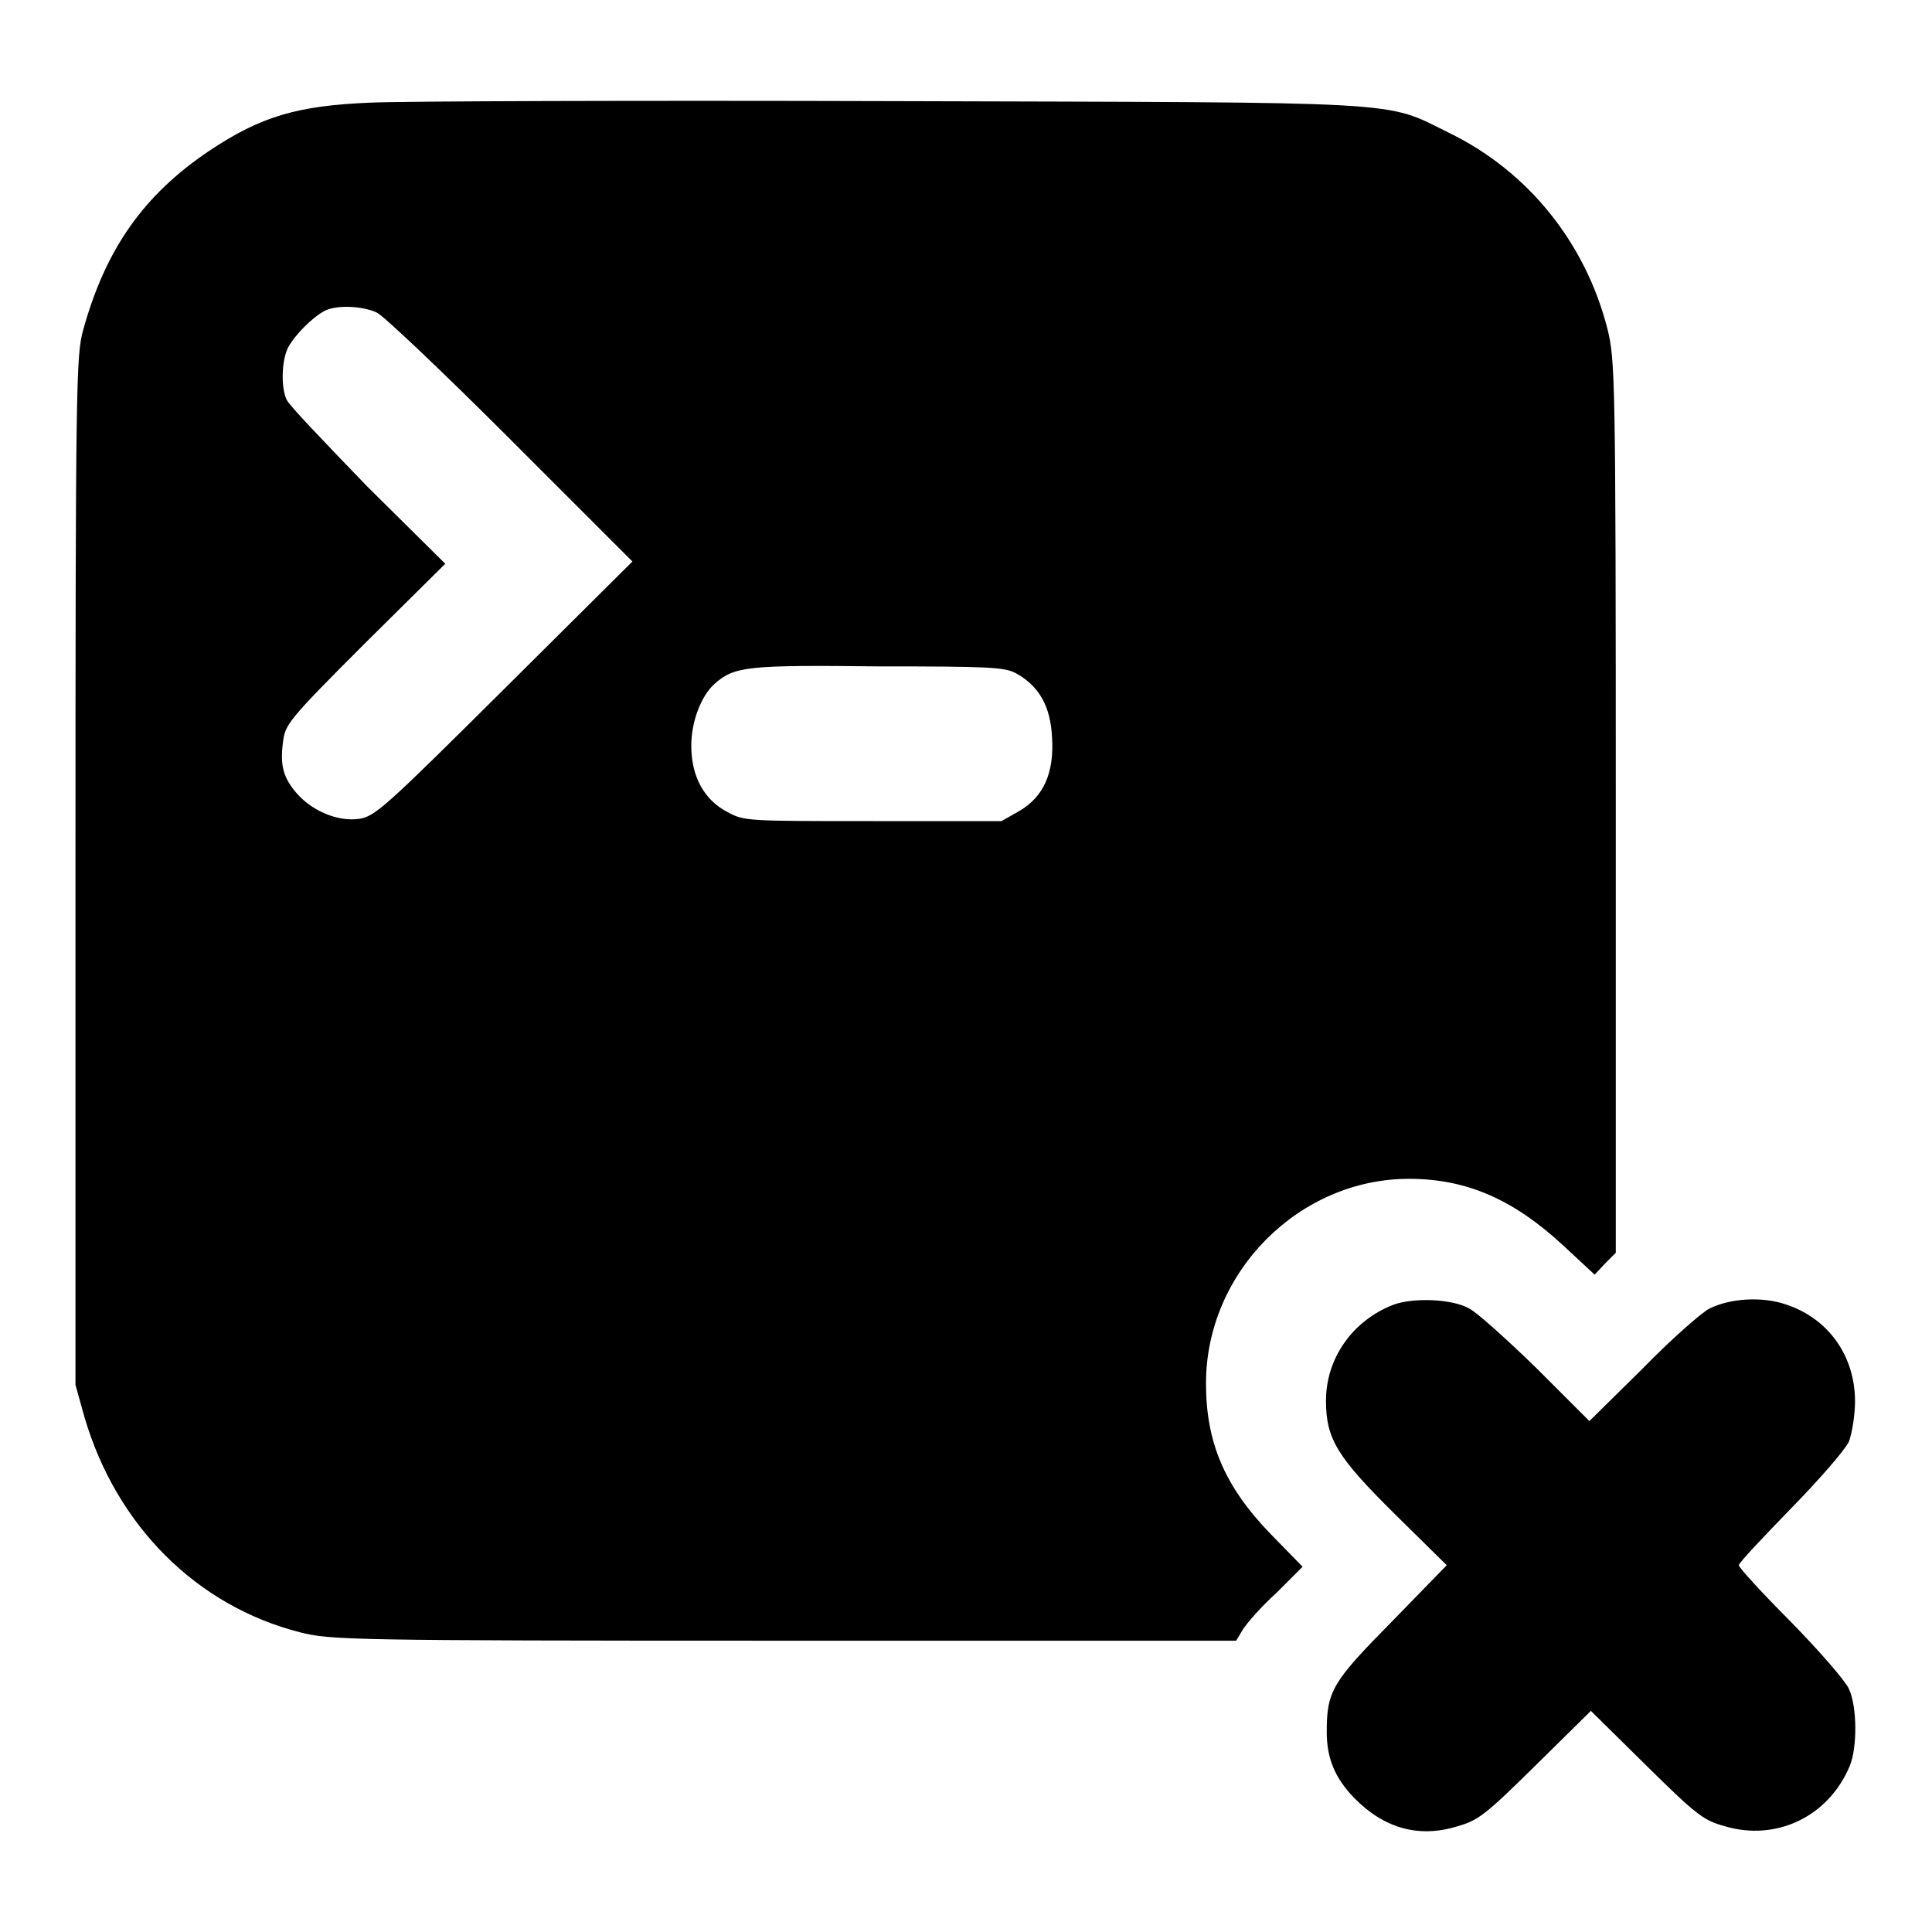
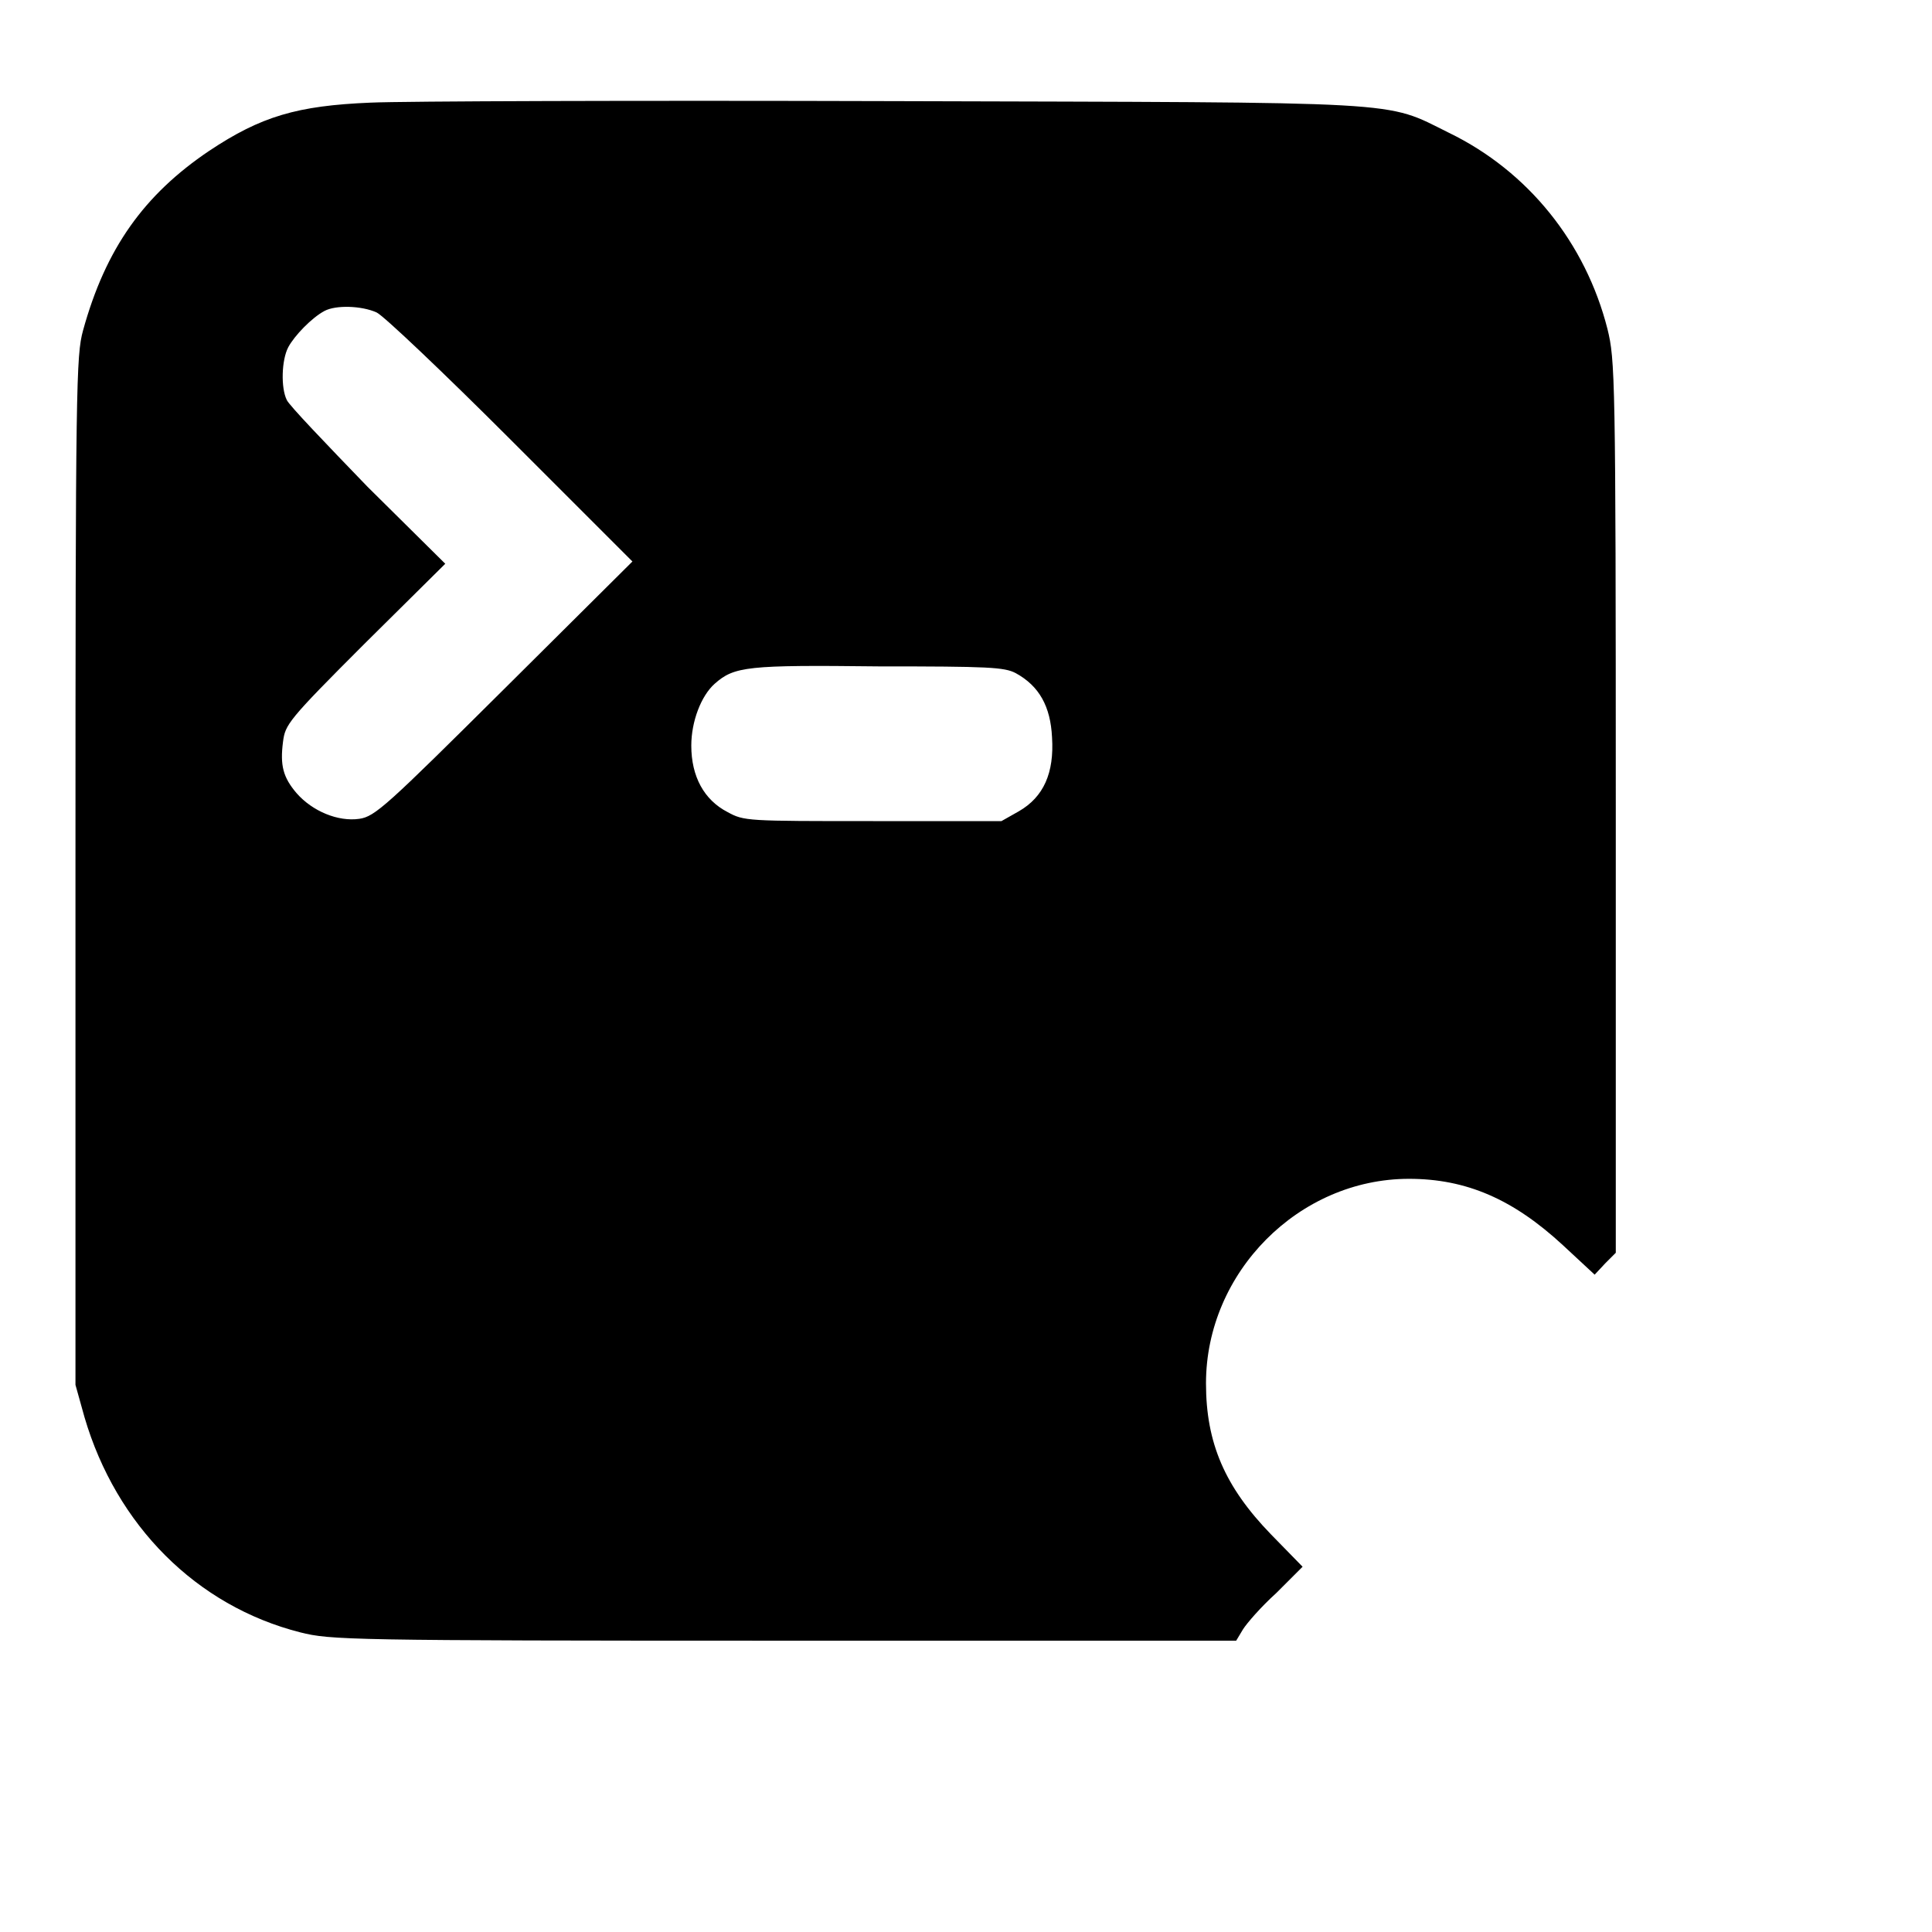
<svg xmlns="http://www.w3.org/2000/svg" version="1.1" x="0px" y="0px" viewBox="0 0 256 256" enable-background="new 0 0 256 256" xml:space="preserve">
  <g>
    <g>
      <g>
        <path fill="#000000" d="M49.1,13.6c-9.7,0.4-14.5,1.8-21.4,6.4C19.1,25.8,14,32.9,11,43.8c-0.9,3.3-1,7-1,71.6v68.1l1.2,4.3c4.2,14.3,14.8,25,28.6,28.5c4,1,6.2,1.1,64,1.1h60l0.9-1.5c0.5-0.8,2.4-3,4.4-4.8l3.5-3.5l-4.2-4.3c-6.1-6.3-8.6-12.1-8.6-20c0-14.7,12.3-27.1,26.9-27.1c7.6,0,13.8,2.7,20.4,8.8l4.2,3.9l1.4-1.5l1.4-1.4v-59.1c0-57.2-0.1-59.2-1.1-63.3c-2.9-11.4-10.5-20.9-21-26c-8.7-4.3-4.6-4-73.7-4.2C84.5,13.3,53.4,13.4,49.1,13.6z M49.9,41.4c0.9,0.4,8.9,8,17.8,16.9l16.1,16.1L66.8,91.3c-15.6,15.5-17.1,16.9-19.2,17.2c-2.8,0.4-6.2-1-8.3-3.4c-1.8-2.1-2.2-3.7-1.8-6.8c0.3-2.3,0.6-2.8,10.8-13L59,74.7L48.7,64.5C43.2,58.8,38.3,53.7,38,53c-0.8-1.6-0.7-5.3,0.2-7c0.8-1.5,3.1-3.9,4.8-4.8C44.5,40.4,47.9,40.5,49.9,41.4z M134.6,89.2c3.1,1.7,4.6,4.4,4.8,8.5c0.3,4.7-1.1,7.9-4.4,9.8l-2.3,1.3h-17c-16.8,0-17.1,0-19.3-1.2c-3.1-1.6-4.8-4.7-4.8-8.8c0-3.2,1.3-6.6,3.1-8.2c2.6-2.3,4.3-2.5,21.7-2.3C131,88.3,133.1,88.4,134.6,89.2z" />
-         <path fill="#000000" d="M184.6,172.9c-5.4,2.1-8.9,7.1-8.9,12.7c0,5.1,1.5,7.5,9.3,15.2l6.7,6.6l-7.3,7.5c-7.9,8-8.6,9.2-8.6,14.6c0,3.5,1.1,6.1,3.6,8.7c3.9,4,8.5,5.4,13.7,3.8c2.8-0.8,3.7-1.5,10.4-8.1l7.3-7.2l7.3,7.2c6.8,6.7,7.6,7.3,10.5,8.1c6.8,2,13.7-1.3,16.5-8c1-2.4,1-7.8-0.1-10.2c-0.5-1.1-3.8-4.9-7.7-8.9c-3.8-3.8-6.9-7.2-6.9-7.5c0-0.3,3.1-3.6,6.9-7.5c3.9-4,7.2-7.8,7.7-8.9c0.4-1.1,0.8-3.5,0.8-5.3c0-6.1-3.6-11.1-9.3-12.9c-3-1-7.2-0.8-10,0.6c-1,0.5-5,4-8.8,7.9l-7.1,7l-7-7c-3.9-3.8-7.9-7.4-8.9-7.9C192.5,172.1,187.2,171.9,184.6,172.9z" />
      </g>
    </g>
  </g>
</svg>